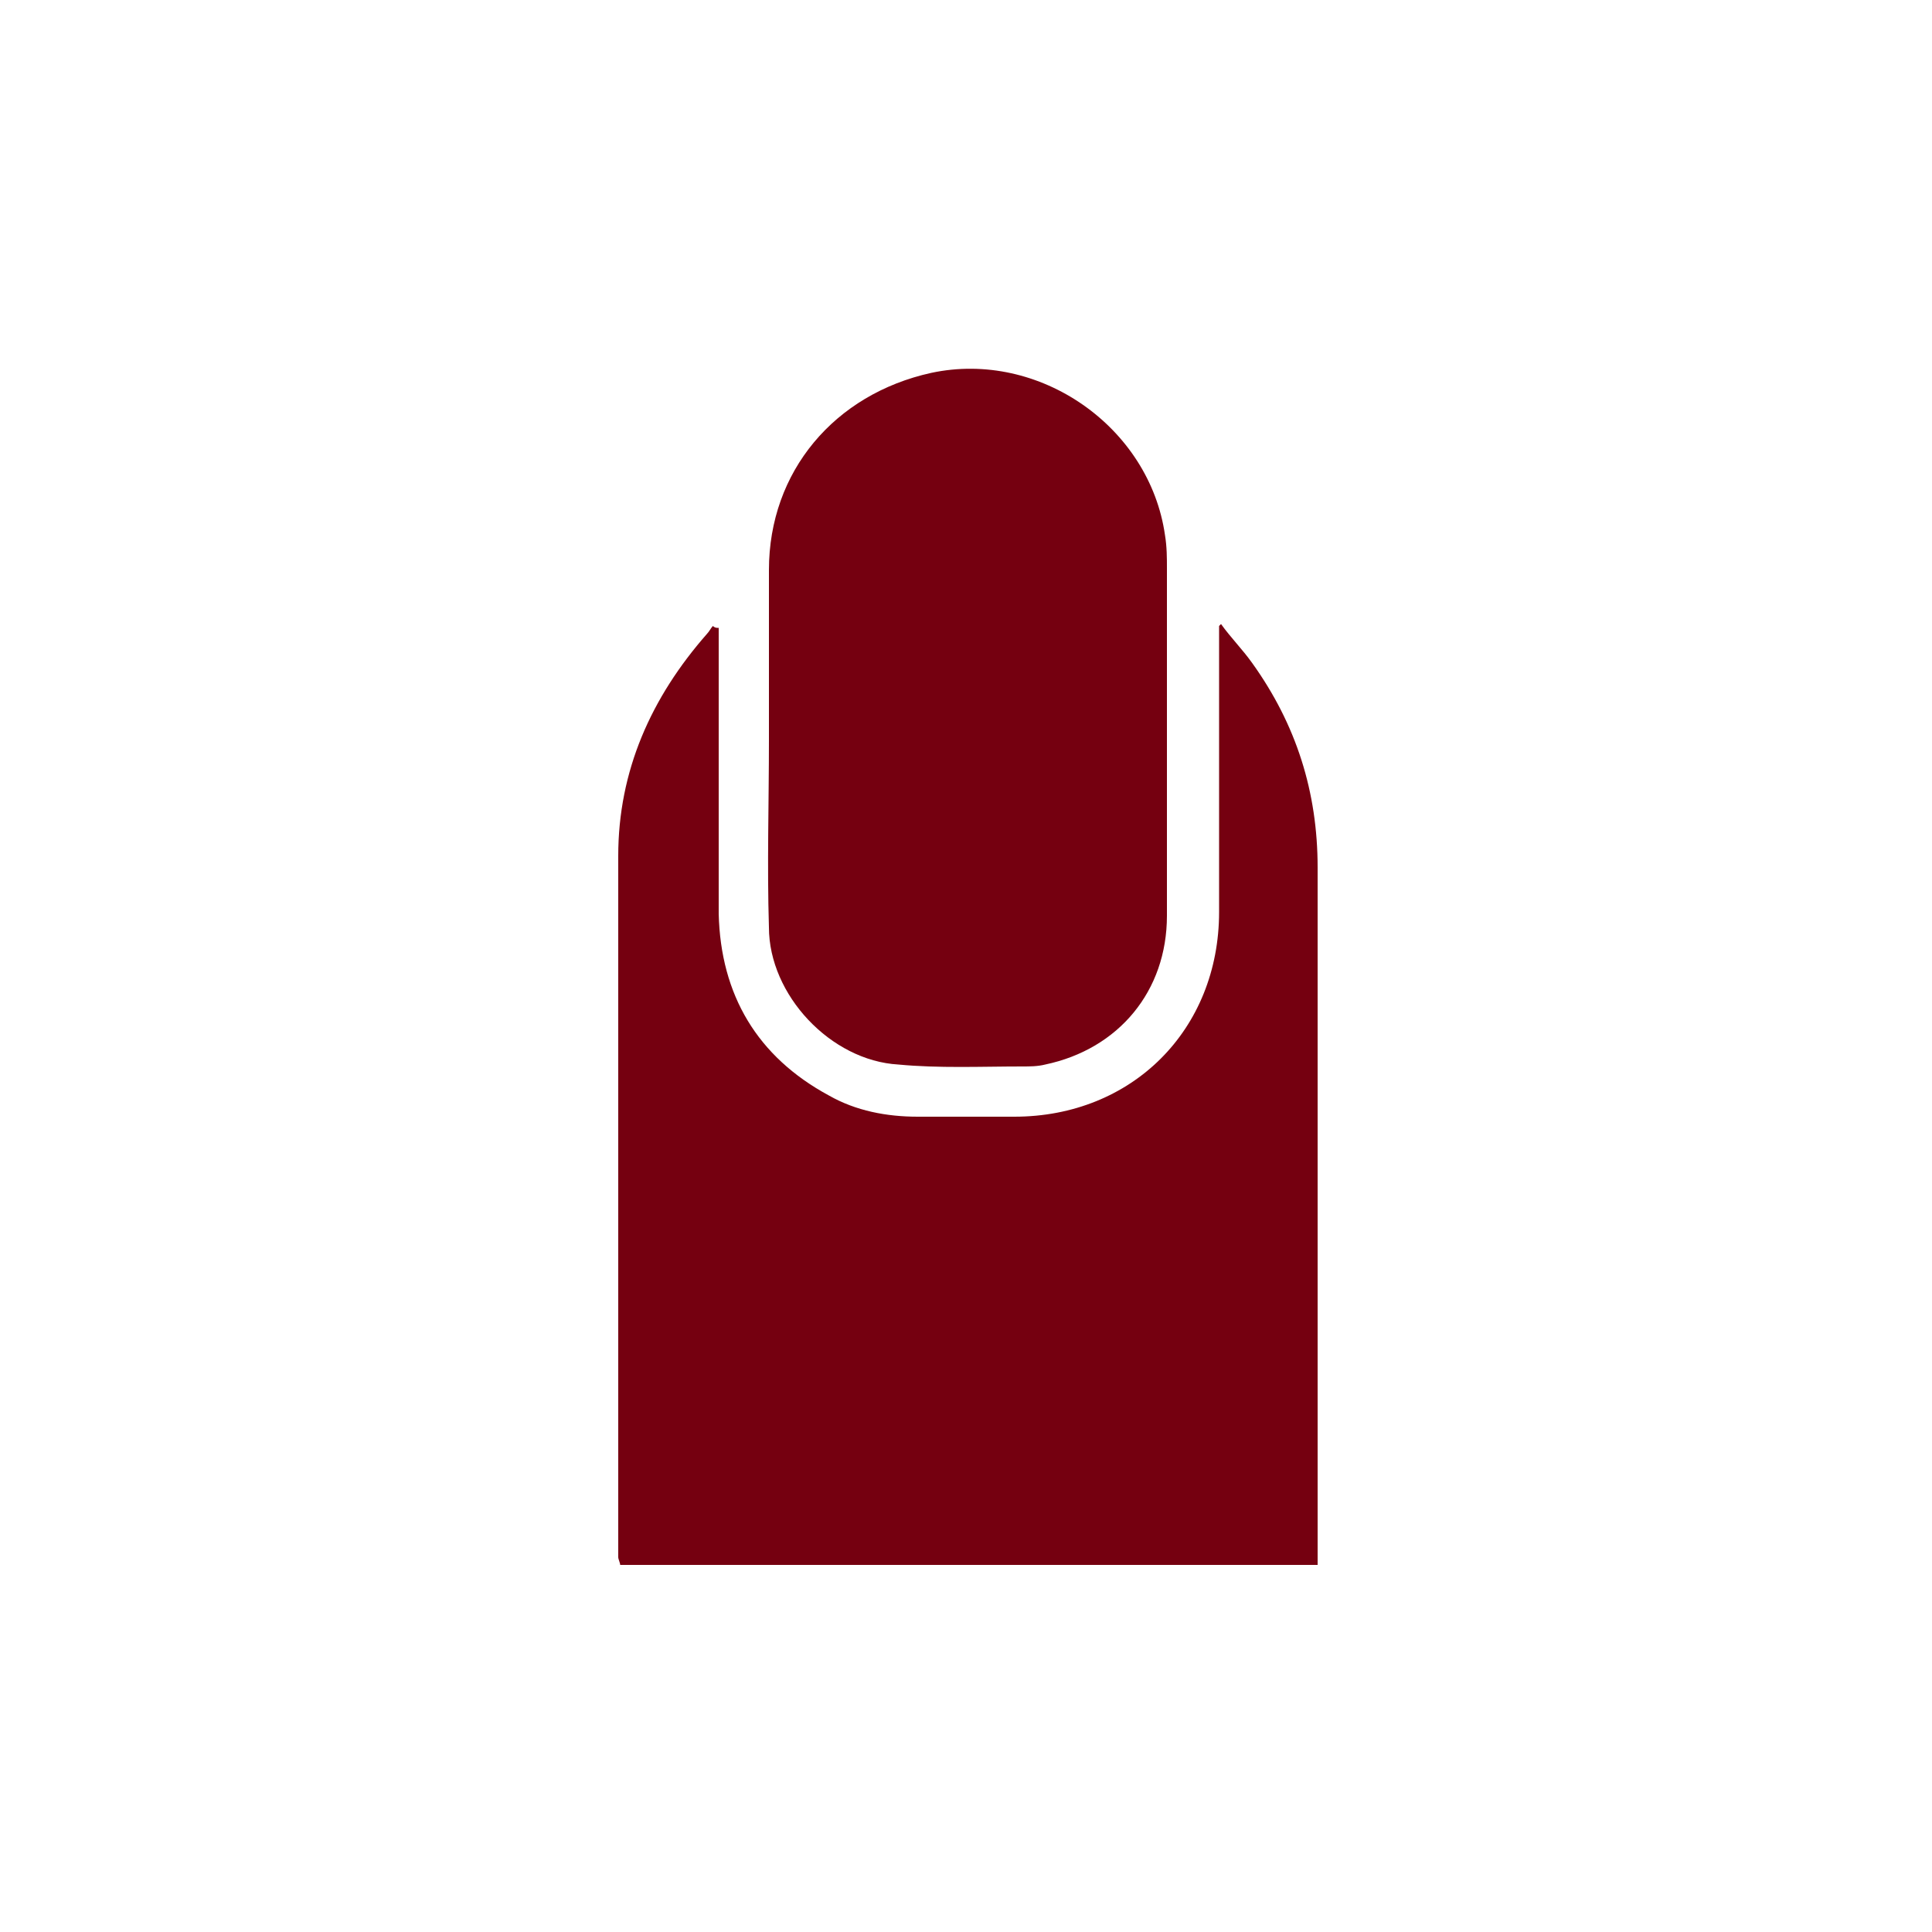
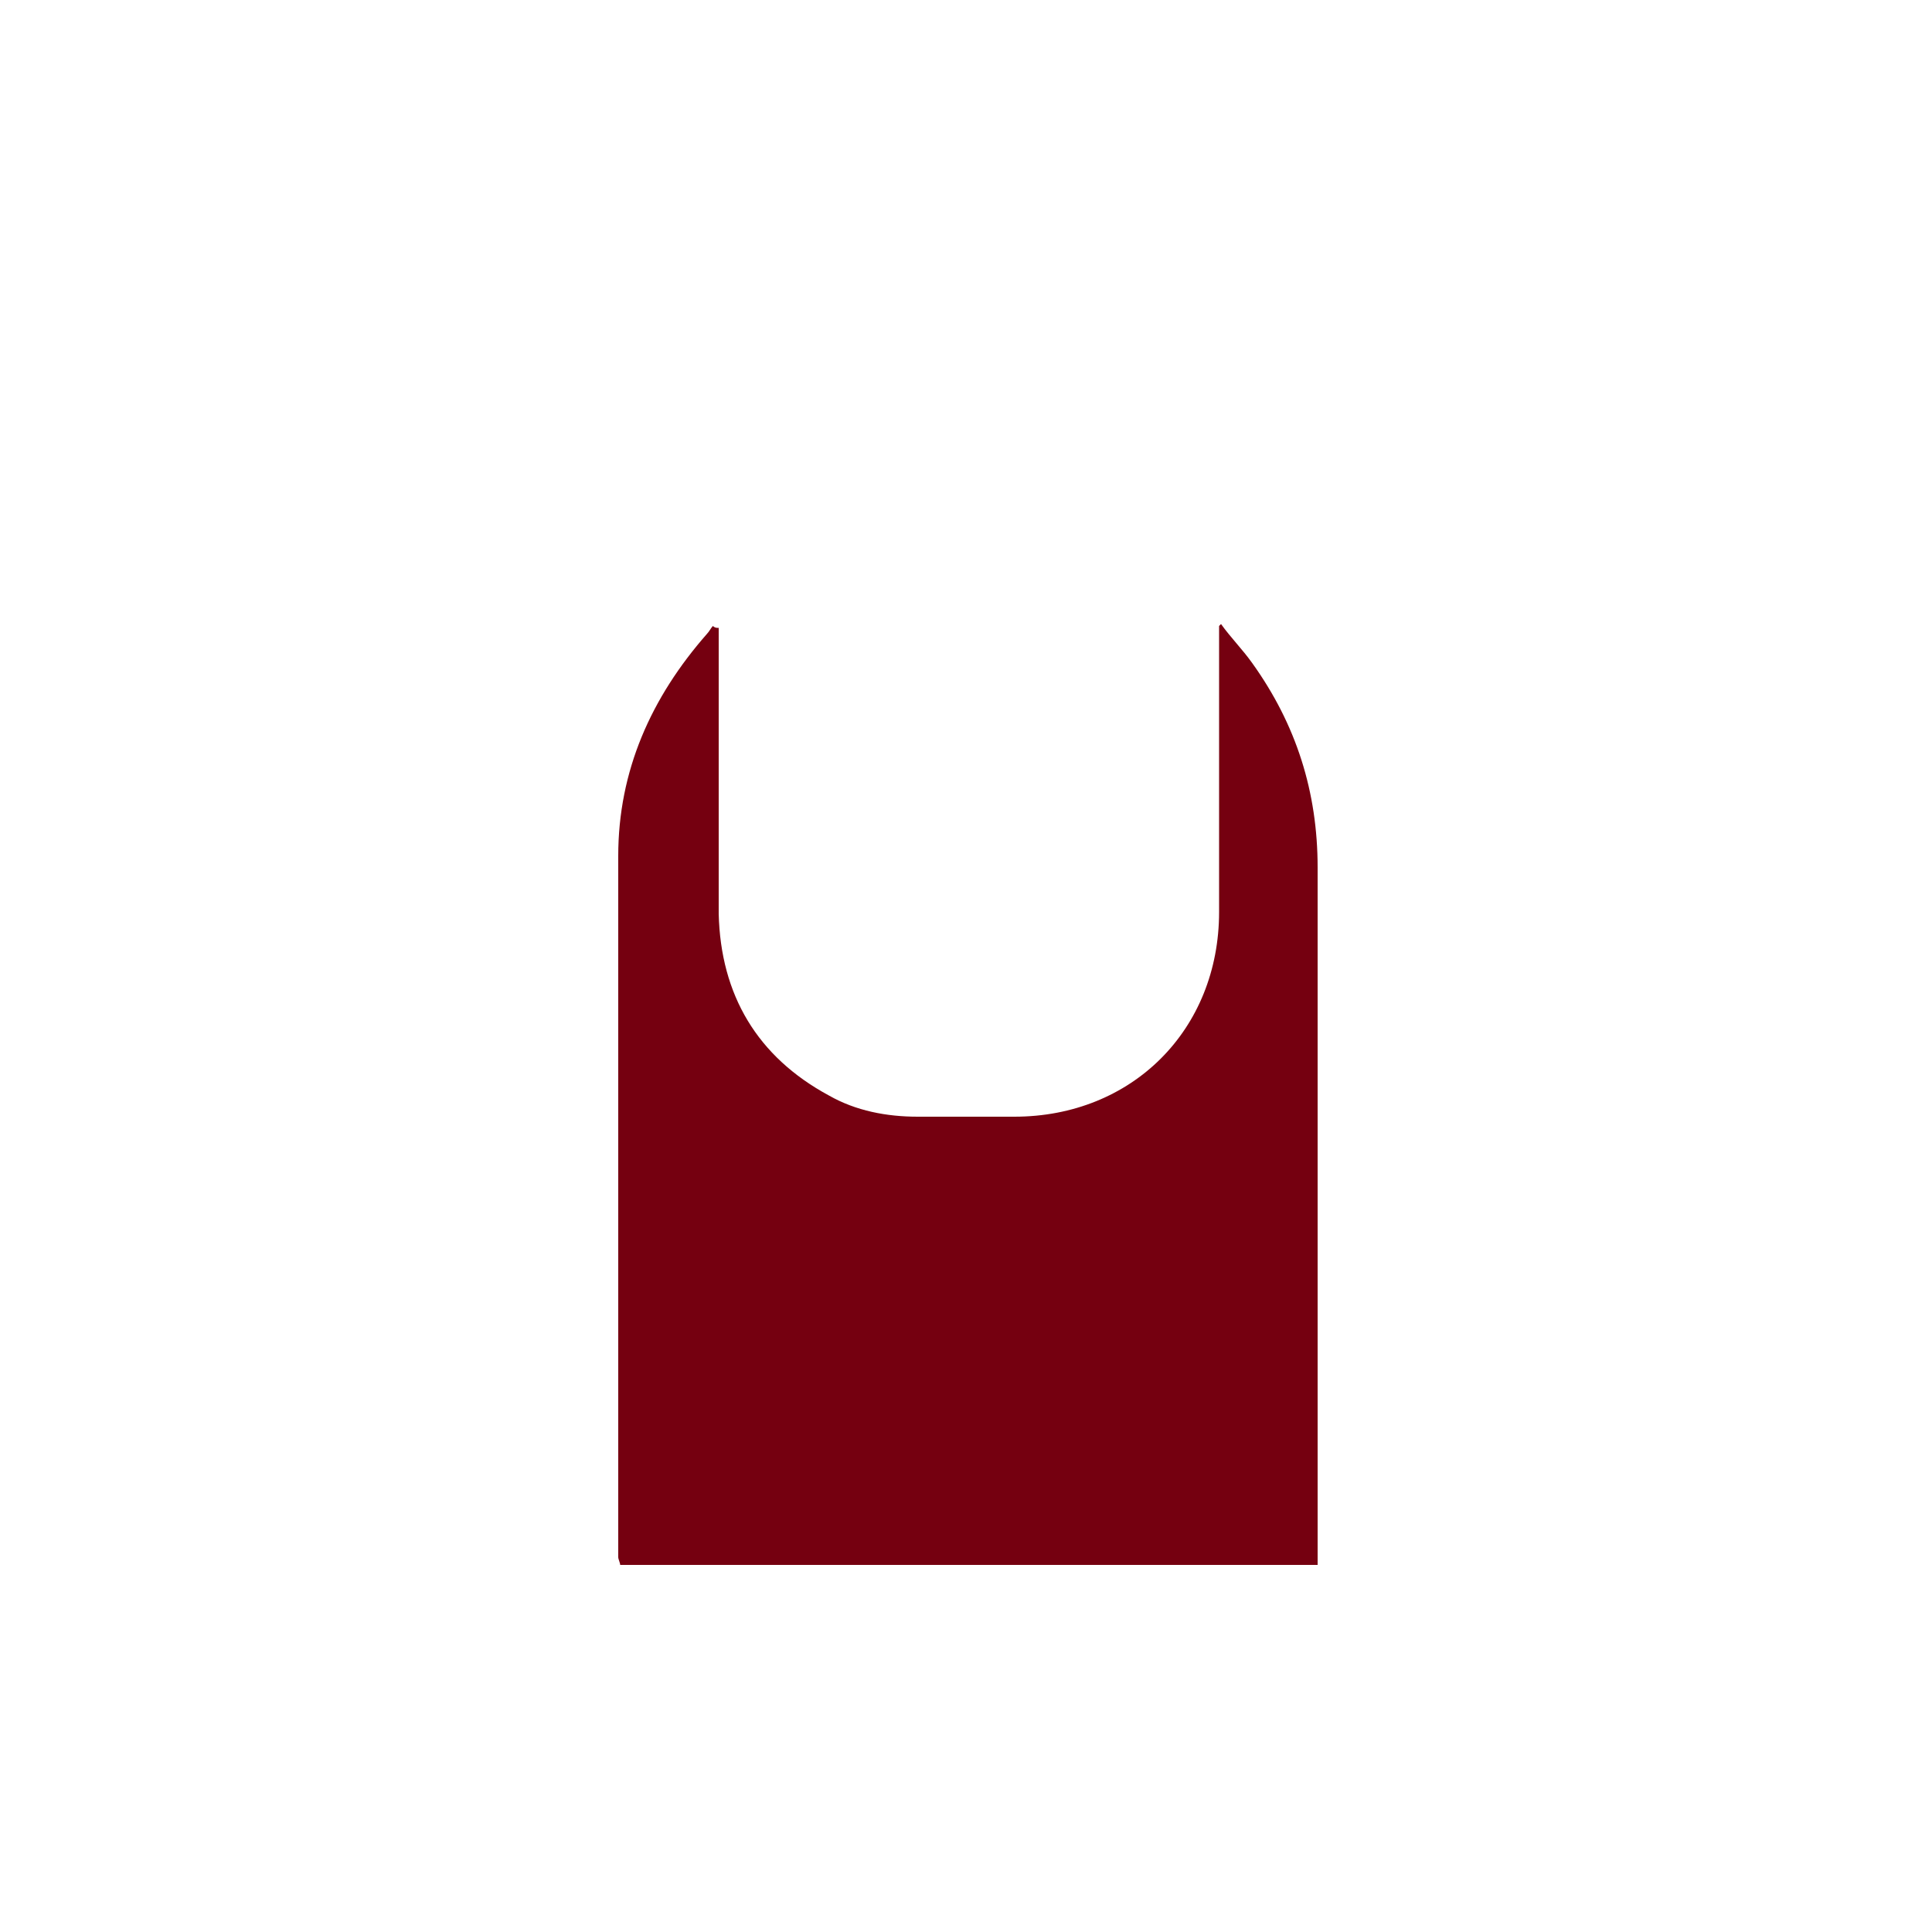
<svg xmlns="http://www.w3.org/2000/svg" version="1.1" x="0px" y="0px" viewBox="0 0 100 100" style="enable-background:new 0 0 100 100;" xml:space="preserve">
  <style type="text/css">
	.st0{fill:#750010;}
	.st1{fill:#FAB3D8;}
	.st2{fill:none;stroke:#FAB3D8;stroke-miterlimit:10;}
	.st3{fill:#750010;stroke:#750010;stroke-miterlimit:10;}
	.st4{fill:#750010;stroke:#FAB3D8;stroke-width:2.3;stroke-miterlimit:10;}
	.st5{fill:#FAB3D8;stroke:#750010;stroke-width:2.3;stroke-miterlimit:10;}
	.st6{fill-rule:evenodd;clip-rule:evenodd;fill:#FAB3D8;}
	.st7{fill-rule:evenodd;clip-rule:evenodd;fill:#750010;}
	.st8{fill:#FAB3D8;stroke:#FAB3D8;stroke-width:4;stroke-miterlimit:10;}
	.st9{fill:#750010;stroke:#750010;stroke-width:4;stroke-miterlimit:10;}
	.st10{fill:none;stroke:#750010;stroke-width:2.3;stroke-miterlimit:10;}
	.st11{fill:none;stroke:#750010;stroke-width:2;stroke-miterlimit:10;}
	.st12{fill-rule:evenodd;clip-rule:evenodd;fill:none;stroke:#750010;stroke-width:2;stroke-miterlimit:10;}
	.st13{fill:none;stroke:#72151A;stroke-width:2;stroke-miterlimit:10;}
	.st14{fill:none;stroke:#750010;stroke-width:2;}
	.st15{fill:none;stroke:#750010;stroke-width:2;stroke-linecap:round;}
	.st16{fill:none;stroke:#750010;stroke-width:2.3;}
	.st17{fill:none;stroke:#750010;stroke-width:2.3;stroke-linecap:round;}
</style>
  <g id="Laag_1">
    <g>
      <path class="st0" d="M37.2,32.5c0,0.2,0,0.5,0,0.7c0,4.7,0,9.4,0,14.1c0.1,4.2,2,7.4,5.7,9.4c1.4,0.8,3,1.1,4.6,1.1    c1.7,0,3.3,0,5,0c6.1,0,10.6-4.5,10.6-10.6c0-4.7,0-9.4,0-14.1c0-0.2,0-0.4,0-0.7c0,0,0.1-0.1,0.1-0.1c0.5,0.7,1.1,1.3,1.6,2    c2.3,3.2,3.4,6.7,3.4,10.6c0,11.9,0,23.7,0,35.6c0,0.2,0,0.3,0,0.5c-12,0-24,0-36.1,0c0-0.1-0.1-0.3-0.1-0.4c0-12.1,0-24.2,0-36.3    c0-4.4,1.7-8.2,4.6-11.5c0.1-0.1,0.2-0.3,0.3-0.4C37,32.5,37.1,32.5,37.2,32.5z" />
-       <path class="st0" d="M39.8,38.3c0-2.9,0-5.9,0-8.8c0-5.1,3.4-9.1,8.4-10.2c5.6-1.2,11.3,2.8,12.1,8.4c0.1,0.6,0.1,1.2,0.1,1.7    c0,6,0,12,0,18c0,3.9-2.5,6.9-6.3,7.7c-0.4,0.1-0.8,0.1-1.2,0.1c-2.1,0-4.3,0.1-6.4-0.1c-3.5-0.2-6.7-3.6-6.7-7.1    C39.7,44.8,39.8,41.5,39.8,38.3C39.8,38.3,39.8,38.3,39.8,38.3z" />
    </g>
  </g>
  <g id="Laag_2">
</g>
  <g id="Laag_3">
</g>
</svg>